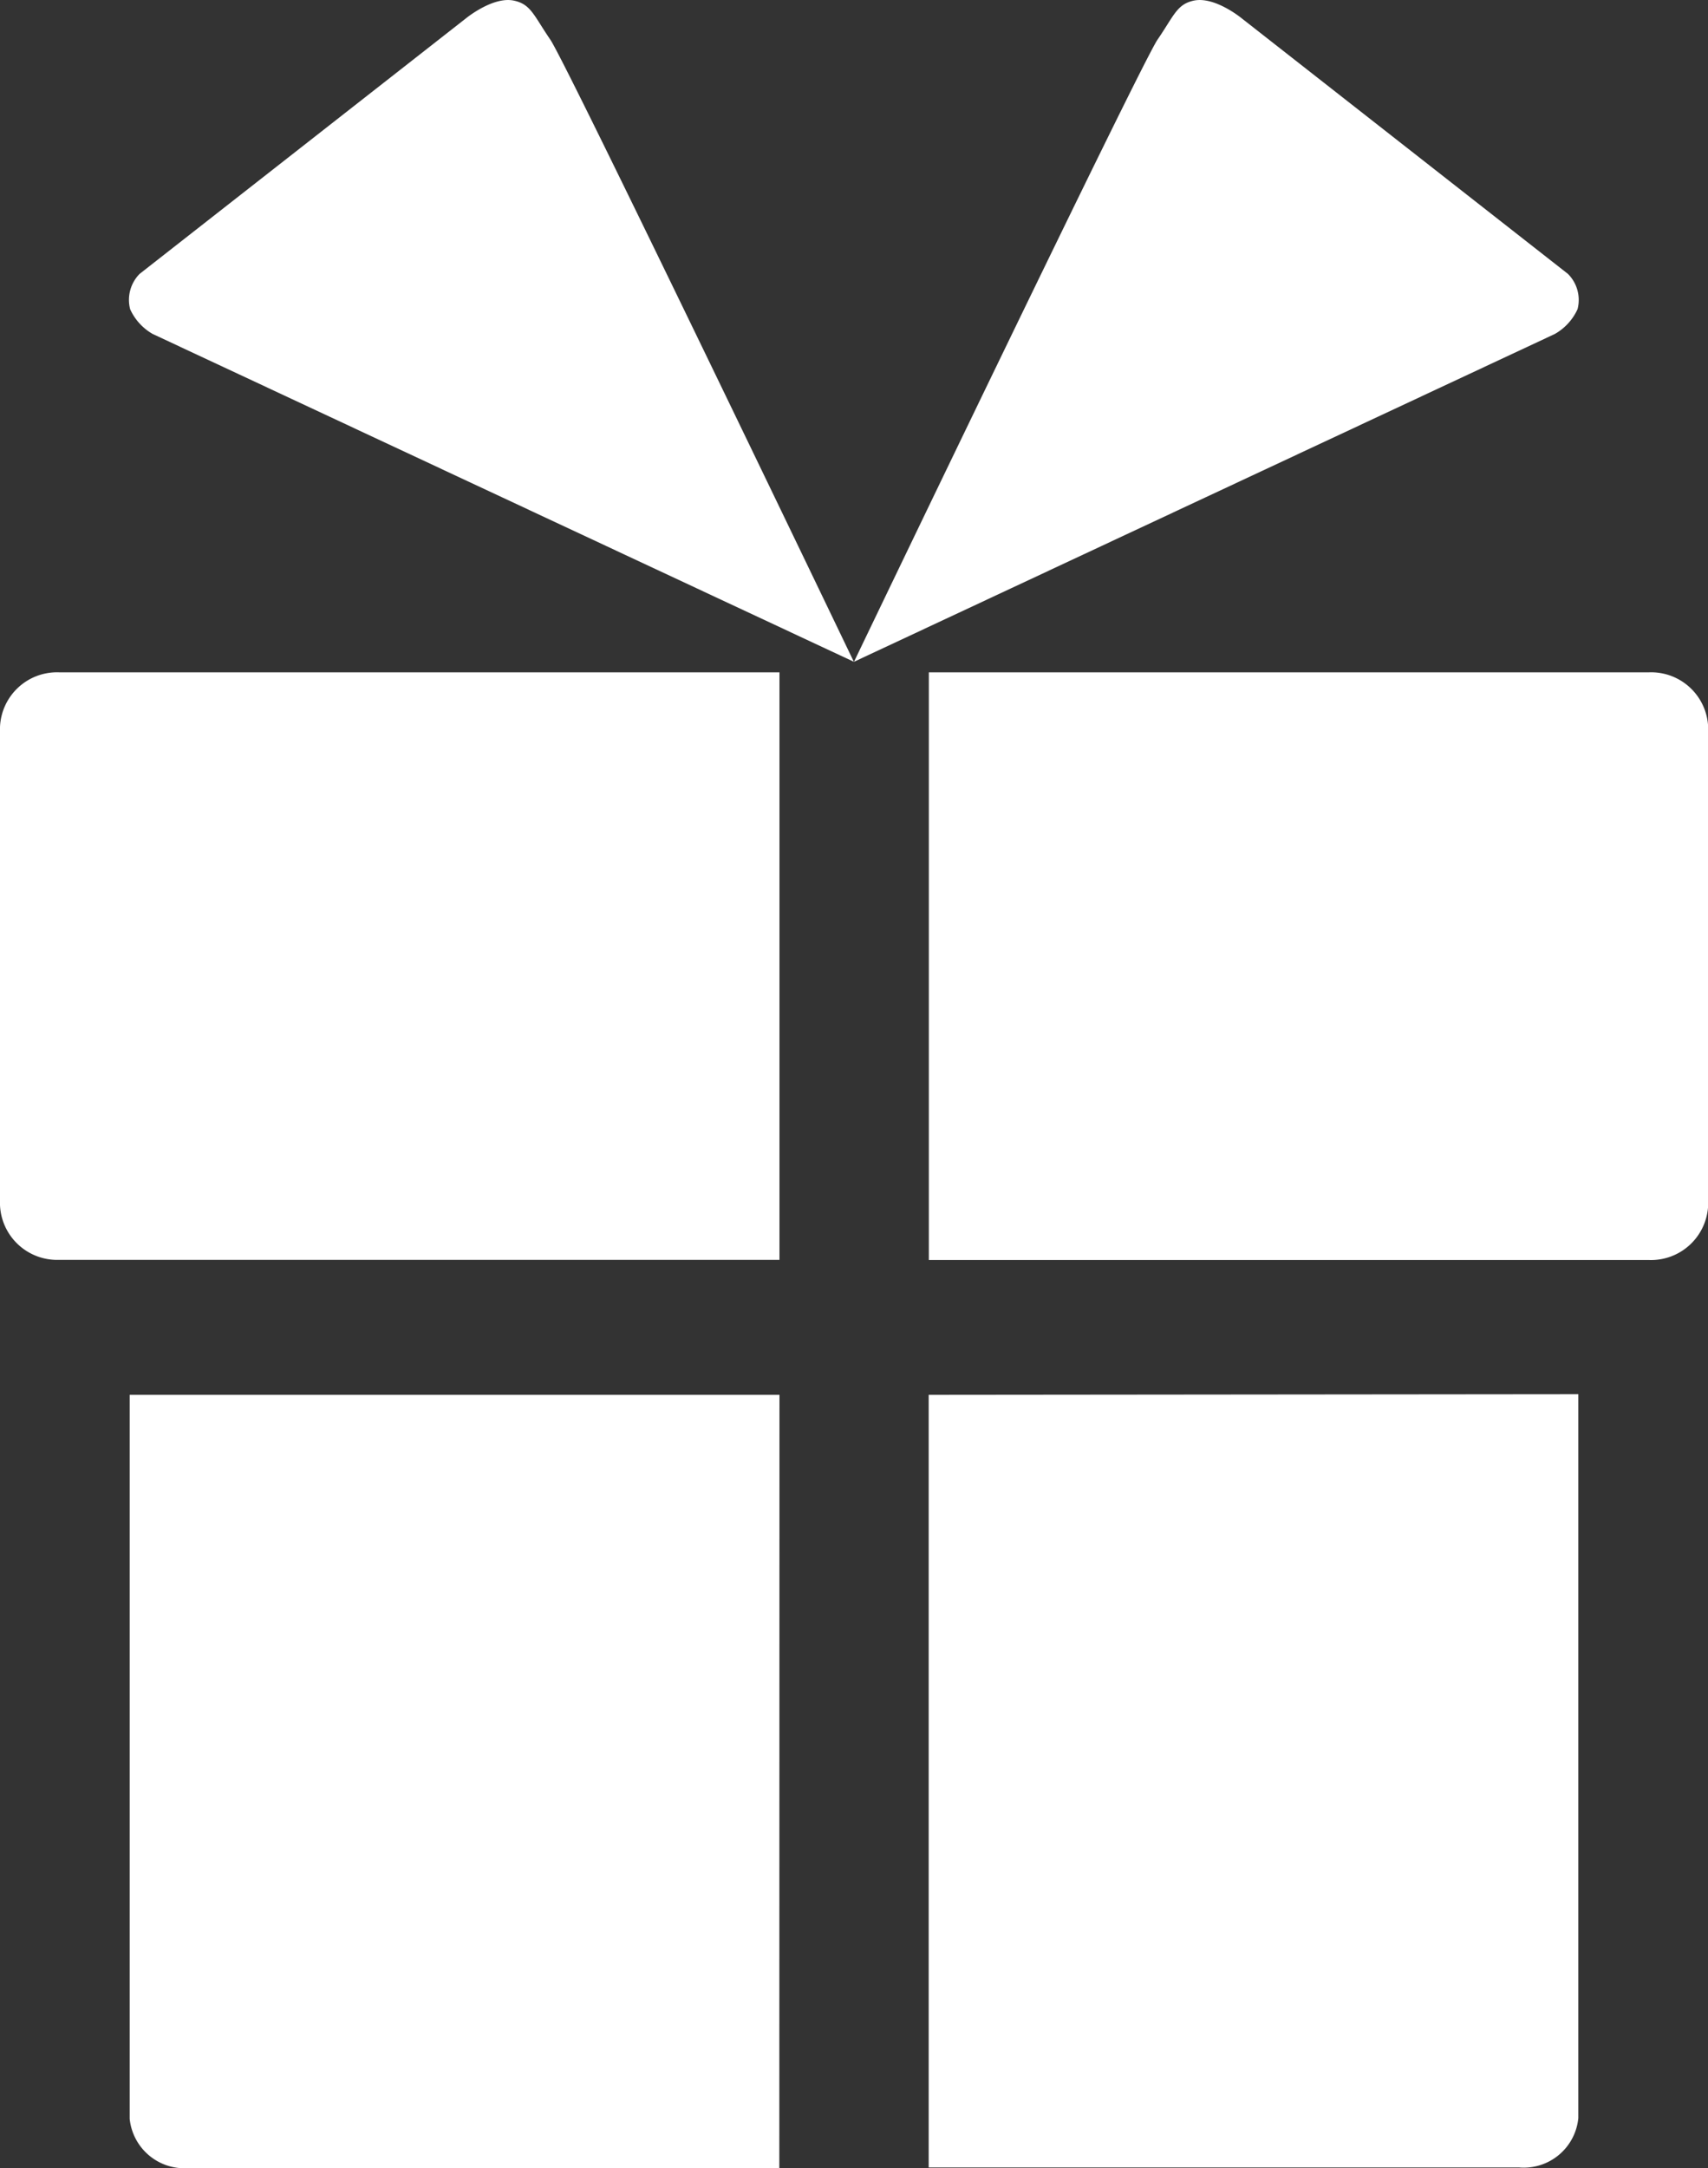
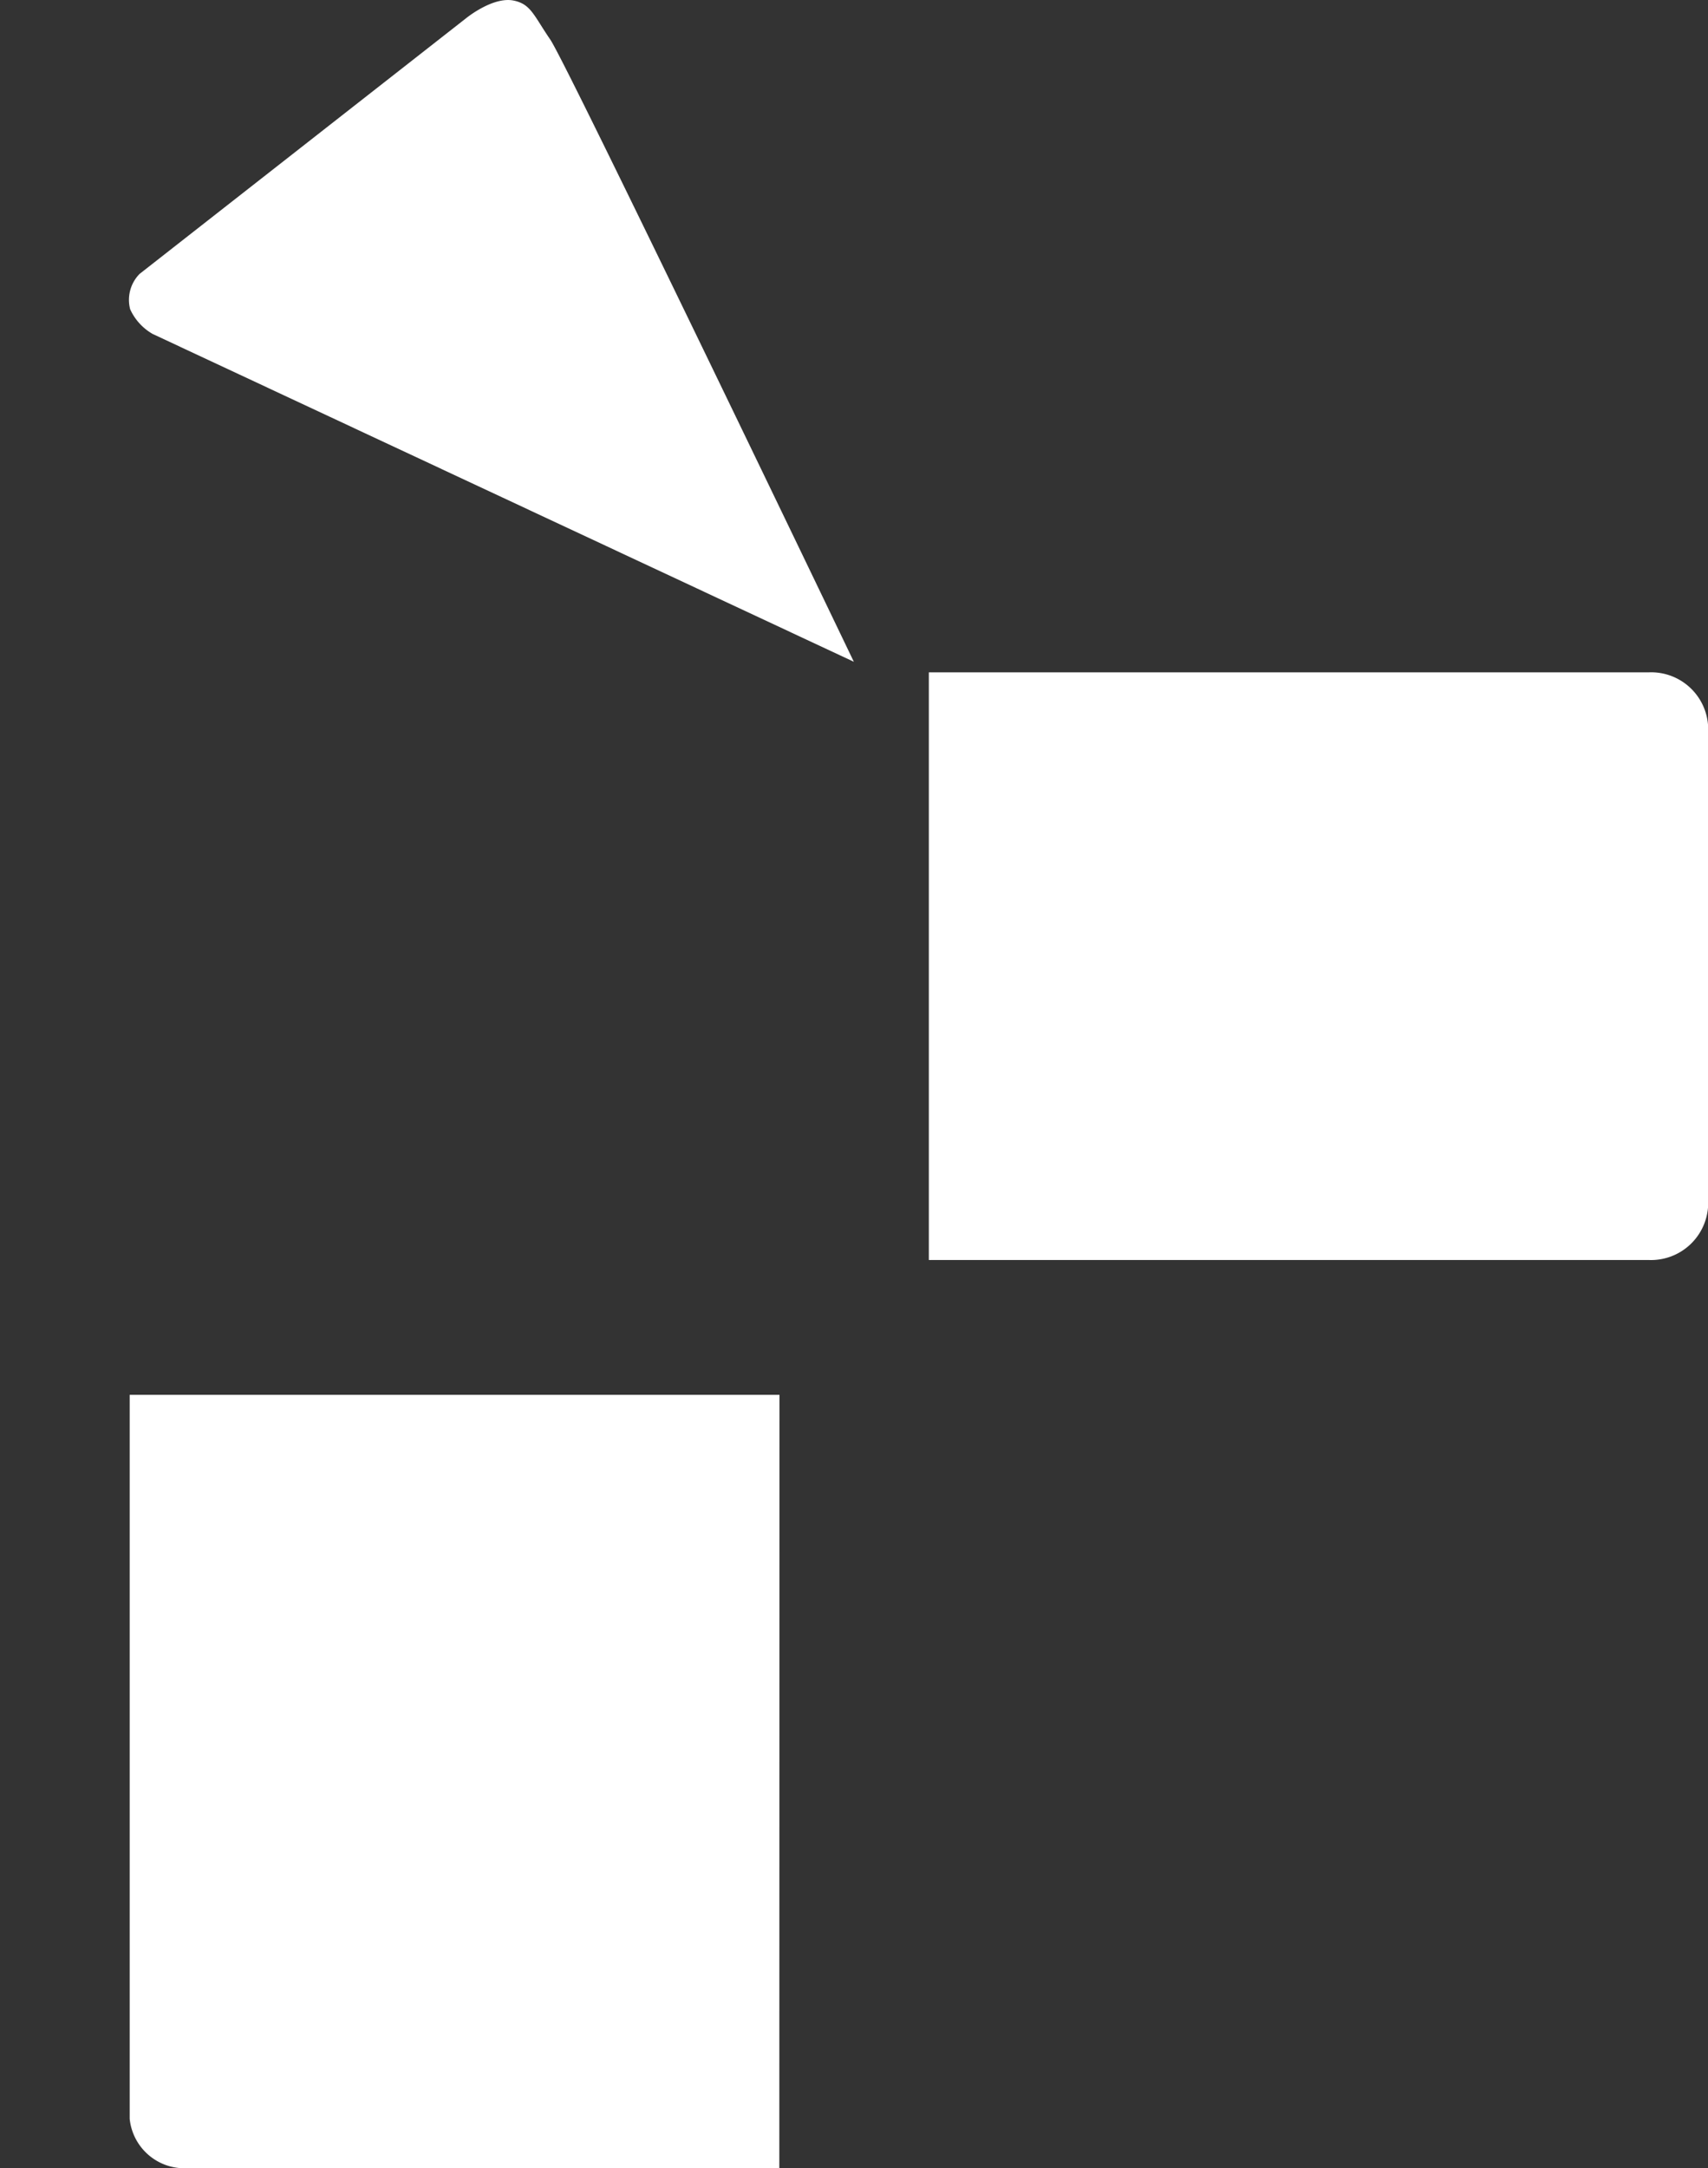
<svg xmlns="http://www.w3.org/2000/svg" id="グループ_1709" data-name="グループ 1709" width="10.84" height="13.75" viewBox="0 0 10.84 13.75">
  <rect x="0" y="0" width="10.84" height="13.75" fill="#333333" stroke="none" />
  <g id="グループ_1709-2" data-name="グループ 1709" transform="translate(0.823 8.846)">
    <path id="パス_2583" data-name="パス 2583" d="M360.071,391.516h-4.124v4.591a.349.349,0,0,0,.376.313h3.747Z" transform="translate(-355.947 -391.516)" fill="#fff" />
-     <path id="パス_2584" data-name="パス 2584" d="M368.865,391.516v4.9h3.747a.348.348,0,0,0,.376-.313v-4.591Z" transform="translate(-363.794 -391.516)" fill="#fff" />
  </g>
  <g id="グループ_1710" data-name="グループ 1710" transform="translate(0 4.264)">
-     <path id="パス_2585" data-name="パス 2585" d="M359.115,380.787h-4.571a.362.362,0,0,0-.376.347v3.032a.363.363,0,0,0,.376.347h4.571Z" transform="translate(-354.168 -380.787)" fill="#fff" />
    <path id="パス_2586" data-name="パス 2586" d="M373.435,380.787h-4.57v3.727h4.57a.363.363,0,0,0,.376-.347v-3.032A.362.362,0,0,0,373.435,380.787Z" transform="translate(-362.97 -380.787)" fill="#fff" />
  </g>
  <g id="グループ_1711" data-name="グループ 1711" transform="translate(0.817 0)">
    <path id="パス_2587" data-name="パス 2587" d="M360.685,374.994s-1.821-3.792-1.926-3.945-.123-.225-.231-.248c-.134-.029-.307.114-.307.114l-2.069,1.619a.235.235,0,0,0-.06.224.344.344,0,0,0,.143.157Z" transform="translate(-356.083 -370.797)" fill="#fff" />
  </g>
  <g id="グループ_1712" data-name="グループ 1712" transform="translate(5.42 0)">
-     <path id="パス_2588" data-name="パス 2588" d="M366.865,374.994s1.821-3.792,1.926-3.945.123-.225.23-.248c.135-.029.307.114.307.114l2.068,1.619a.233.233,0,0,1,.061.224.346.346,0,0,1-.144.157Z" transform="translate(-366.865 -370.797)" fill="#fff" />
-   </g>
+     </g>
</svg>